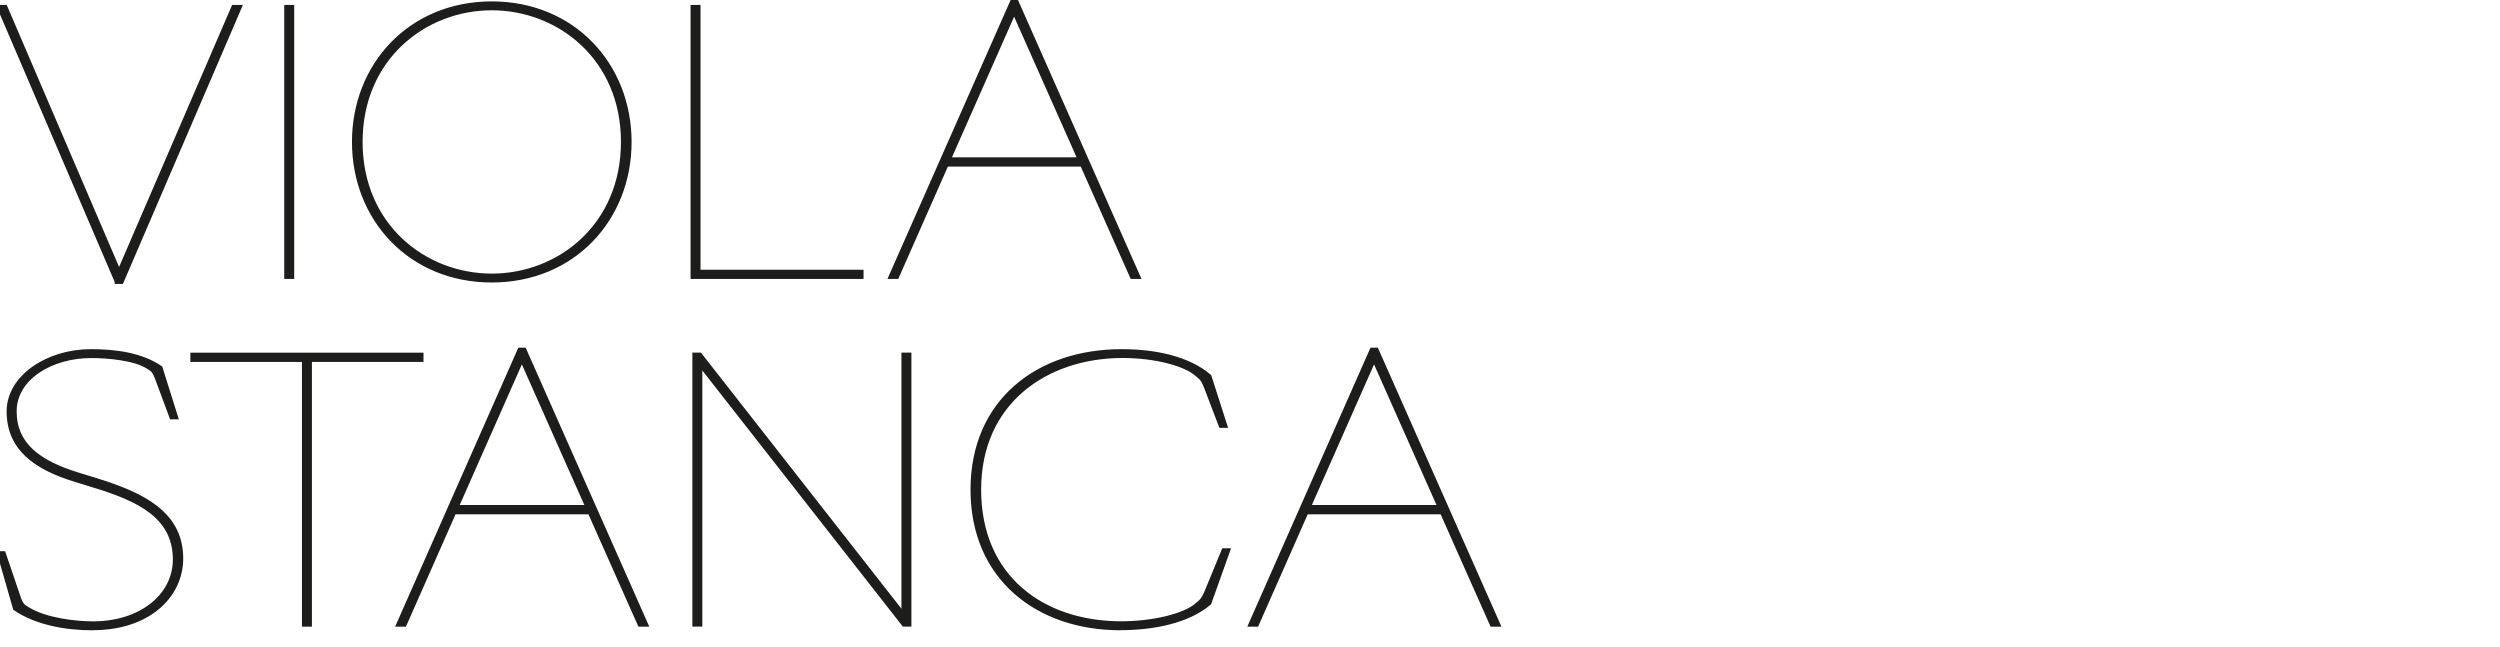
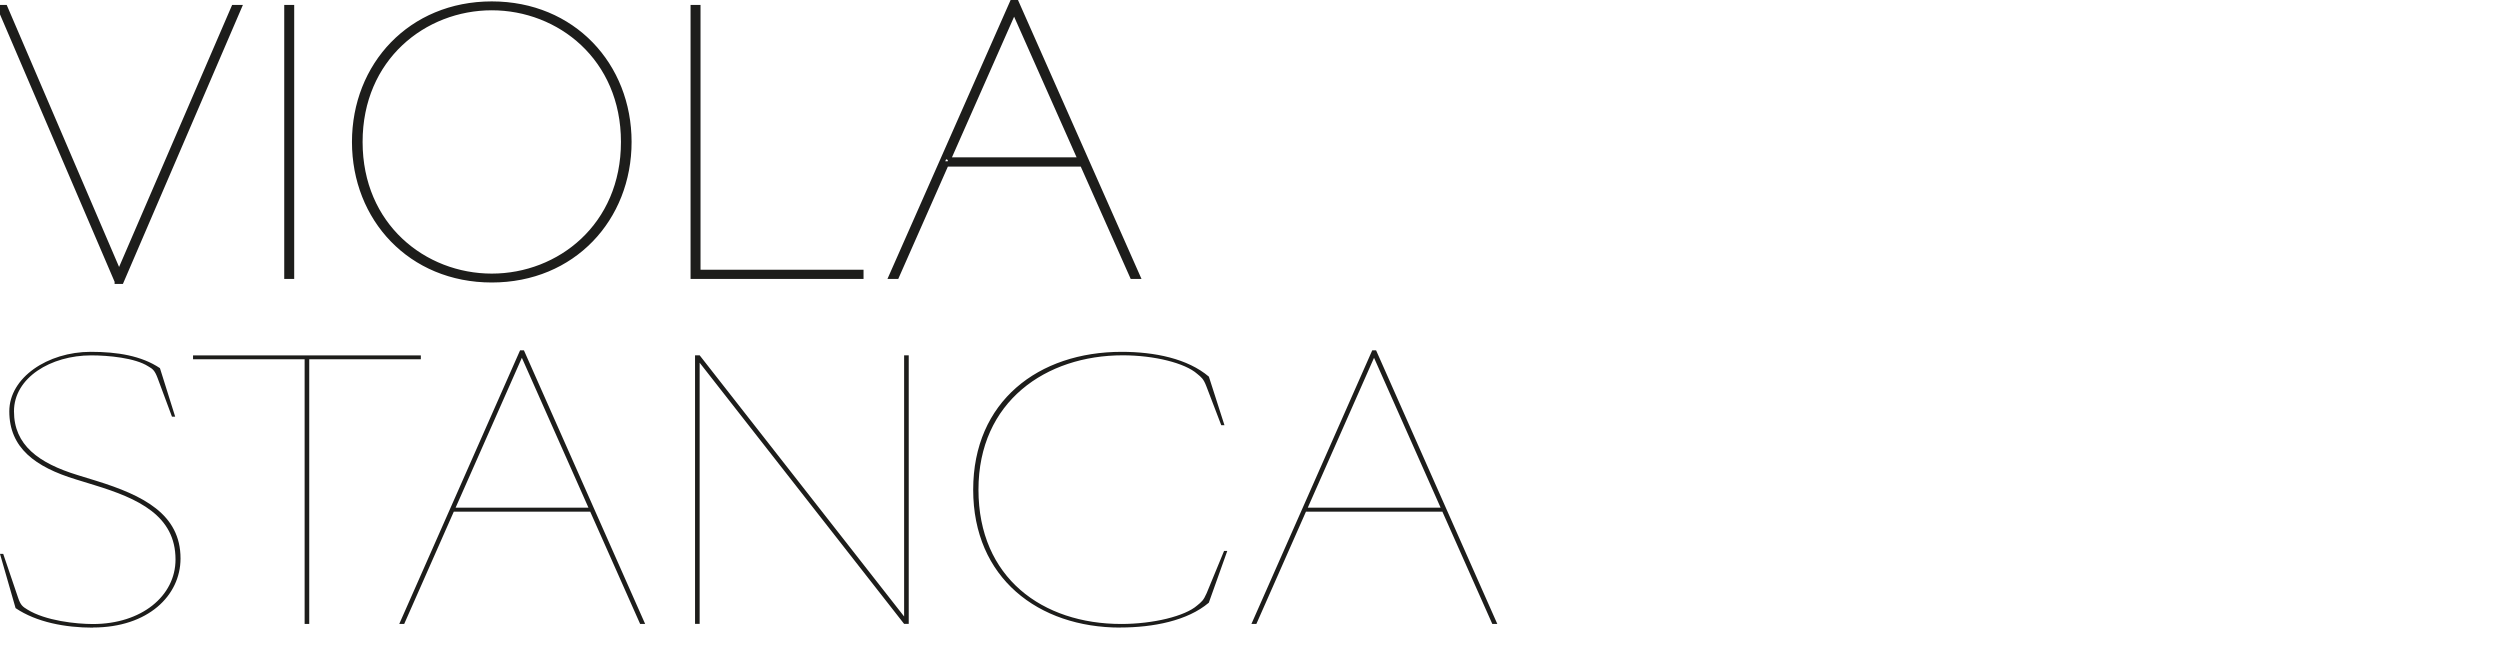
<svg xmlns="http://www.w3.org/2000/svg" id="Ebene_1" data-name="Ebene 1" viewBox="0 0 373.9 96.83">
  <defs>
    <style>
      .cls-1 {
        fill: none;
        stroke: #1d1d1b;
        stroke-miterlimit: 6.92;
        stroke-width: .8px;
      }

      .cls-2 {
        fill: #1d1d1b;
      }
    </style>
  </defs>
-   <path class="cls-2" d="M141.76,23.93l9.91-22.42,9.96,22.42h-19.88,0ZM169.37,41.32h.74L151.99.4h-.58l-18.07,40.92h.74l7.42-16.8h20.4l7.47,16.8h0ZM103.68,41.32h25.07v-.58h-24.38V1.14h-.69v40.17h0ZM73.55,41.32c-10.12,0-19.72-7.53-19.72-20.09S63.43,1.14,73.55,1.14s19.72,7.53,19.72,20.09-9.59,20.09-19.72,20.09M73.55,41.85c12.14,0,20.51-9.17,20.51-20.62S85.69.61,73.55.61s-20.51,9.17-20.51,20.62,8.37,20.62,20.51,20.62M42.91,41.32h.69V1.14h-.69v40.17h0ZM17.54,42.06h.58L35.72,1.14h-.74l-17.17,39.8L.74,1.14h-.74s17.54,40.92,17.54,40.92Z" />
  <path class="cls-1" d="M141.76,23.93l9.91-22.42,9.96,22.42h-19.88,0ZM169.37,41.32h.74L151.99.4h-.58l-18.07,40.92h.74l7.42-16.8h20.4l7.47,16.8h0ZM103.68,41.32h25.07v-.58h-24.38V1.14h-.69v40.17h0ZM73.55,41.32c-10.12,0-19.72-7.53-19.72-20.09S63.43,1.14,73.55,1.14s19.72,7.53,19.72,20.09-9.59,20.09-19.72,20.09ZM73.55,41.85c12.14,0,20.51-9.17,20.51-20.62S85.69.61,73.55.61s-20.51,9.17-20.51,20.62,8.37,20.62,20.51,20.62ZM42.91,41.32h.69V1.14h-.69v40.17h0ZM17.54,42.06h.58L35.72,1.14h-.74l-17.17,39.8L.74,1.14h-.74s17.54,40.92,17.54,40.92Z" />
  <path class="cls-2" d="M195.59,75.93l9.91-22.42,9.96,22.42h-19.88,0ZM223.2,93.32h.74l-18.13-40.92h-.58l-18.07,40.92h.74l7.42-16.8h20.4l7.47,16.8h0ZM167.54,93.85c4.93,0,10.07-1.01,13.25-3.71l2.76-7.74h-.48l-2.6,6.31c-.48,1.11-.79,1.32-1.43,1.85-1.8,1.59-6.57,2.76-11.34,2.76-11.77,0-21.36-6.89-21.36-20.09s10.12-20.09,21.57-20.09c4.77,0,9.33,1.17,11.13,2.76.64.53.95.74,1.38,1.86l2.23,5.83h.48l-2.33-7.26c-3.18-2.7-8.11-3.71-13.04-3.71-12.46,0-22.21,7.42-22.21,20.62s9.75,20.62,22,20.62M104.64,53.14h-.69v40.17h.69v-39.06l30.58,39.06h.69v-40.17h-.69v39.06s-30.58-39.06-30.58-39.06ZM68.14,75.93l9.91-22.42,9.96,22.42h-19.88s.01,0,0,0ZM95.75,93.32h.74l-18.13-40.92h-.58l-18.07,40.92h.74l7.42-16.8h20.4l7.47,16.8h0ZM45.56,93.32h.69v-39.59h16.69v-.58H28.87v.58h16.69v39.59ZM13.91,93.85c8.22,0,13.09-4.77,13.09-10.33,0-6.62-5.57-9.43-12.61-11.61l-2.76-.85c-5.88-1.8-9.54-4.5-9.54-9.54s5.51-8.37,11.55-8.37c2.54,0,6.57.37,8.53,1.64.64.37.95.58,1.38,1.7l2.17,5.83h.48l-2.28-7.26c-2.76-1.85-6.36-2.44-10.34-2.44-6.47,0-12.19,3.87-12.19,8.9,0,5.46,3.87,8.32,9.96,10.18l2.76.85c6.57,2.01,12.14,4.56,12.14,11.13,0,5.46-5.09,9.65-12.35,9.65-2.49,0-7.1-.48-9.81-2.17-.69-.42-1.01-.64-1.38-1.75l-2.23-6.57H0l2.33,8.11c3.13,2.12,7.47,2.92,11.55,2.92" />
-   <path class="cls-1" d="M195.59,75.93l9.91-22.42,9.96,22.42h-19.88,0ZM223.2,93.32h.74l-18.13-40.92h-.58l-18.07,40.92h.74l7.42-16.8h20.4l7.47,16.8h0ZM167.54,93.85c4.93,0,10.07-1.01,13.25-3.71l2.76-7.74h-.48l-2.6,6.31c-.48,1.11-.79,1.32-1.43,1.85-1.8,1.59-6.57,2.76-11.34,2.76-11.77,0-21.36-6.89-21.36-20.09s10.12-20.09,21.57-20.09c4.77,0,9.33,1.17,11.13,2.76.64.53.95.74,1.38,1.86l2.23,5.83h.48l-2.33-7.26c-3.18-2.7-8.11-3.71-13.04-3.71-12.46,0-22.21,7.42-22.21,20.62s9.75,20.62,22,20.62h-.01ZM104.64,53.14h-.69v40.17h.69v-39.06l30.58,39.06h.69v-40.17h-.69v39.06s-30.58-39.06-30.58-39.06ZM68.14,75.93l9.91-22.42,9.96,22.42h-19.88s.01,0,0,0ZM95.75,93.32h.74l-18.13-40.92h-.58l-18.07,40.92h.74l7.42-16.8h20.4l7.47,16.8h0ZM45.56,93.32h.69v-39.59h16.69v-.58H28.87v.58h16.69v39.59ZM13.91,93.85c8.22,0,13.09-4.77,13.09-10.33,0-6.62-5.57-9.43-12.61-11.61l-2.76-.85c-5.88-1.8-9.54-4.5-9.54-9.54s5.51-8.37,11.55-8.37c2.54,0,6.57.37,8.53,1.64.64.37.95.58,1.38,1.7l2.17,5.83h.48l-2.28-7.26c-2.76-1.85-6.36-2.44-10.34-2.44-6.47,0-12.19,3.87-12.19,8.9,0,5.46,3.87,8.32,9.96,10.18l2.76.85c6.57,2.01,12.14,4.56,12.14,11.13,0,5.46-5.09,9.65-12.35,9.65-2.49,0-7.1-.48-9.81-2.17-.69-.42-1.01-.64-1.38-1.75l-2.23-6.57H0l2.33,8.11c3.13,2.12,7.47,2.92,11.55,2.92,0,0,.03-.02.03-.02Z" />
</svg>